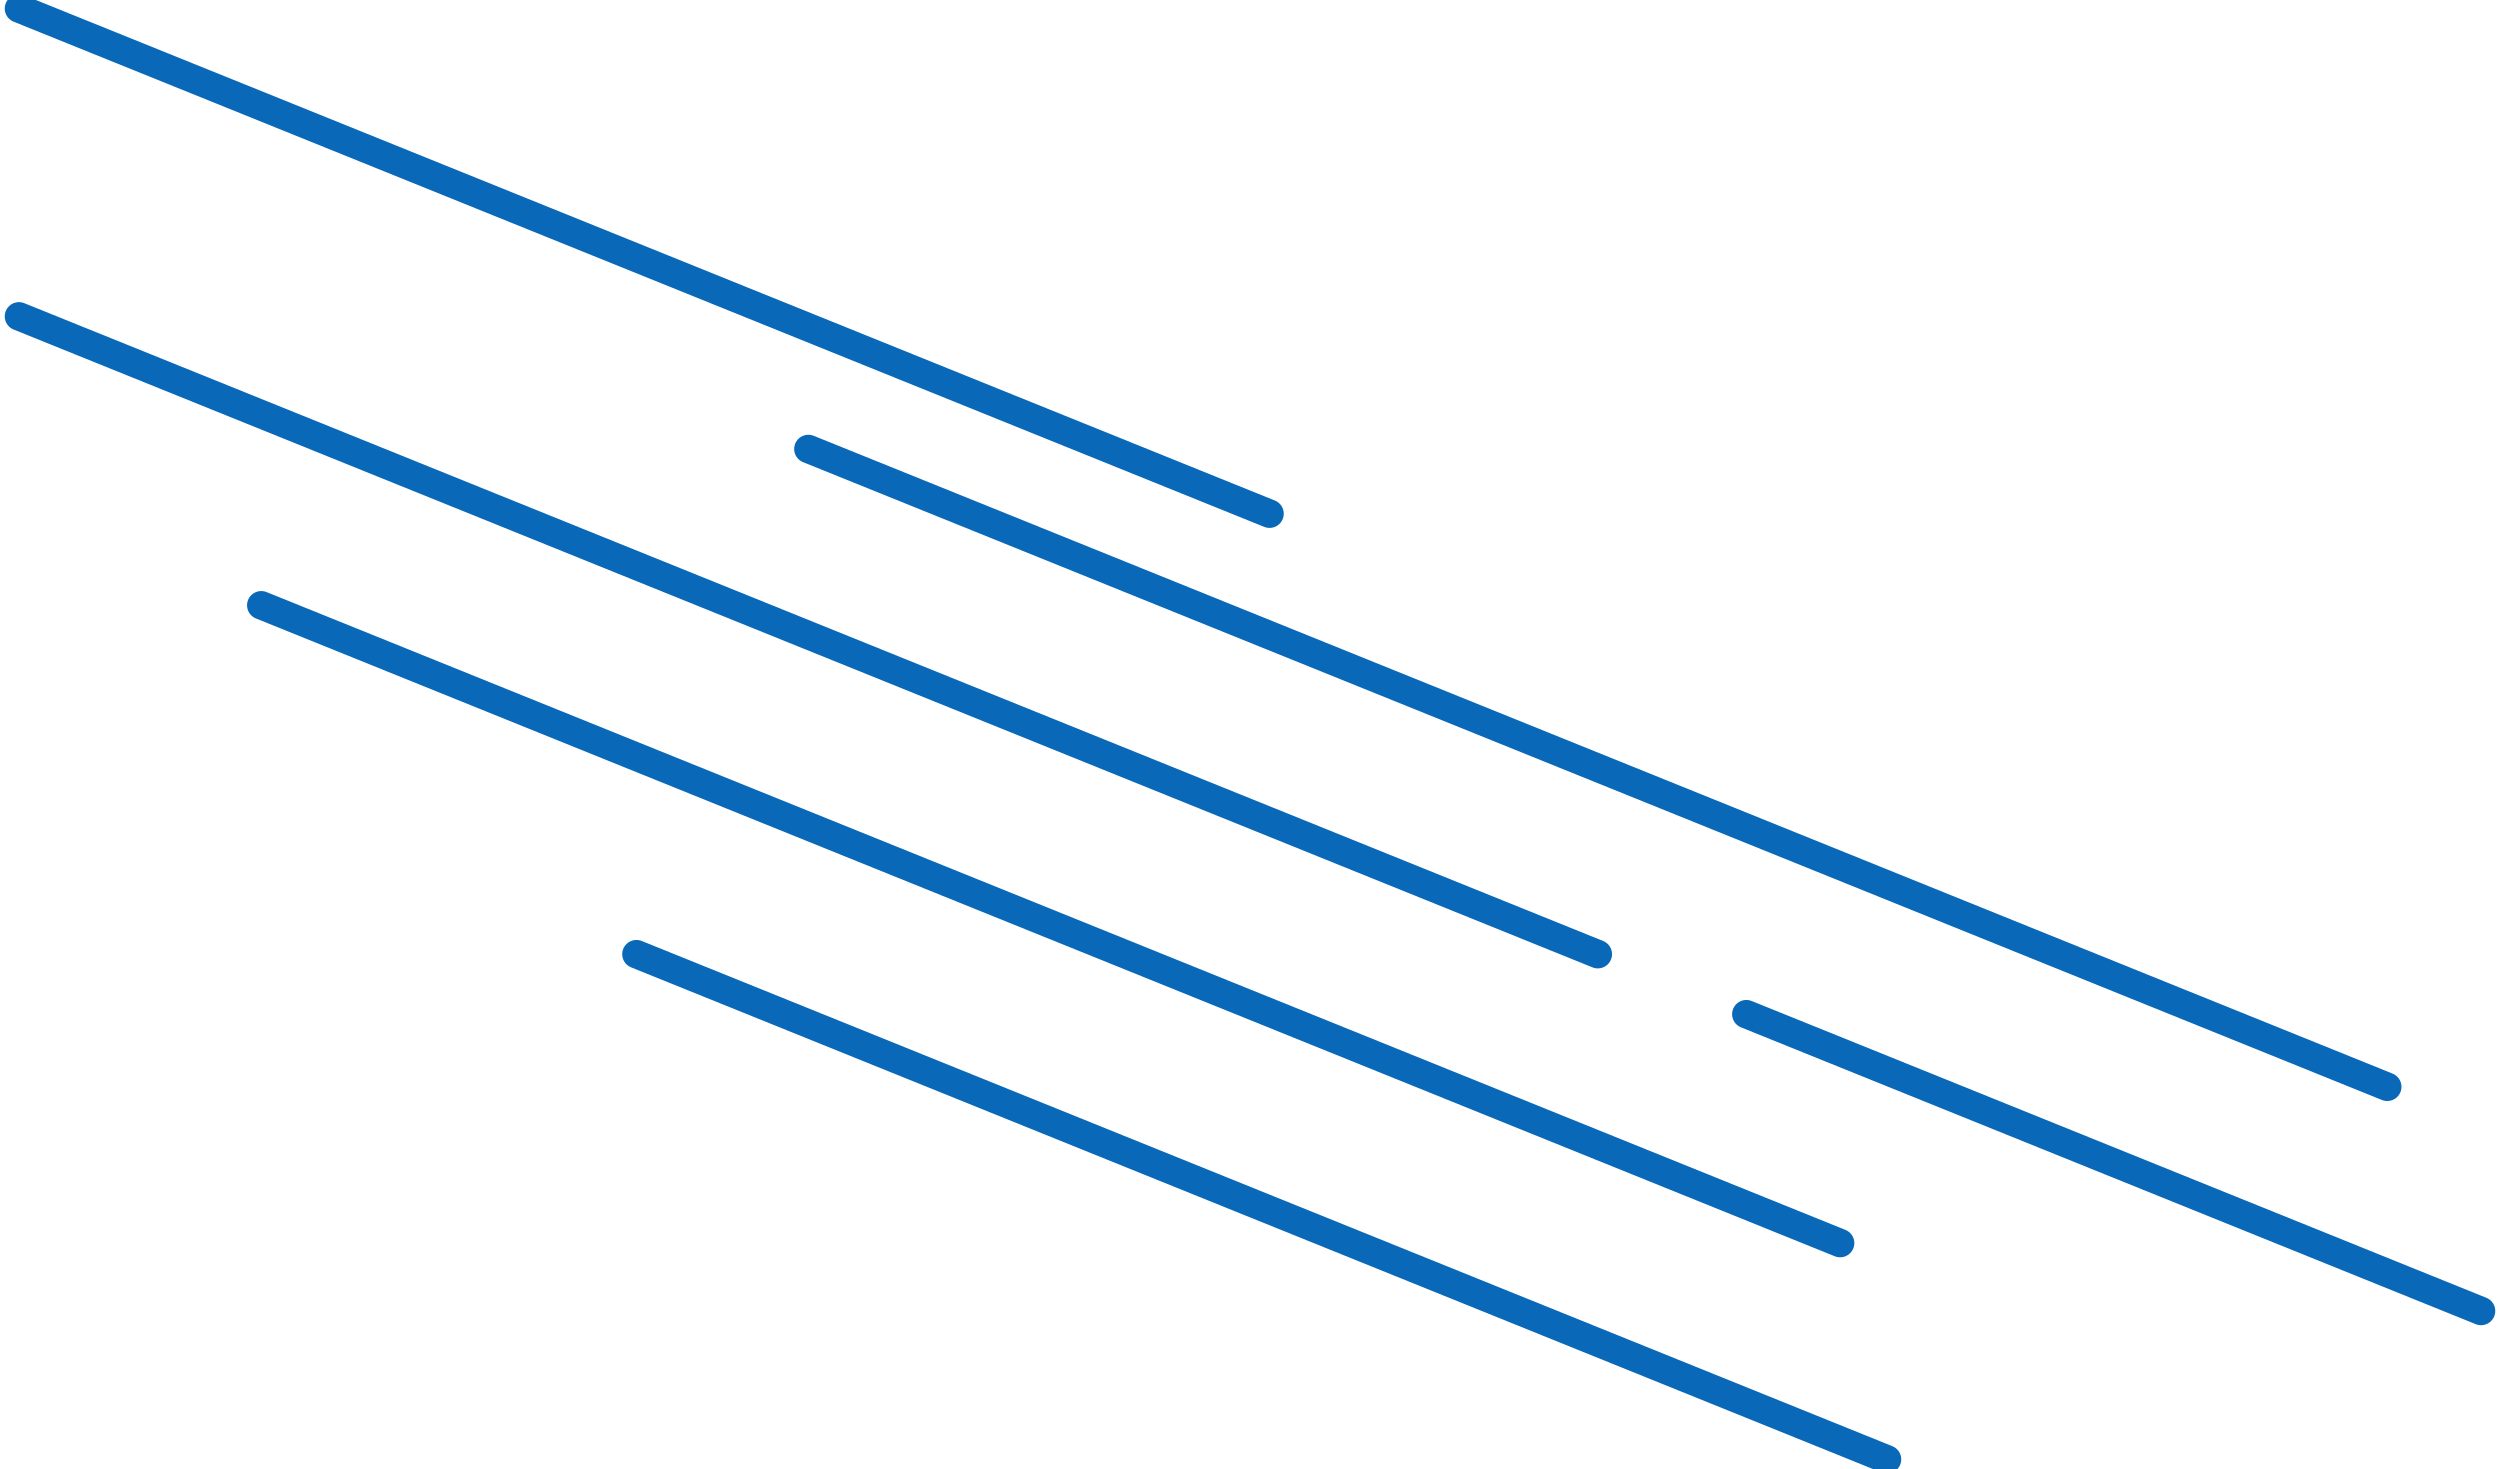
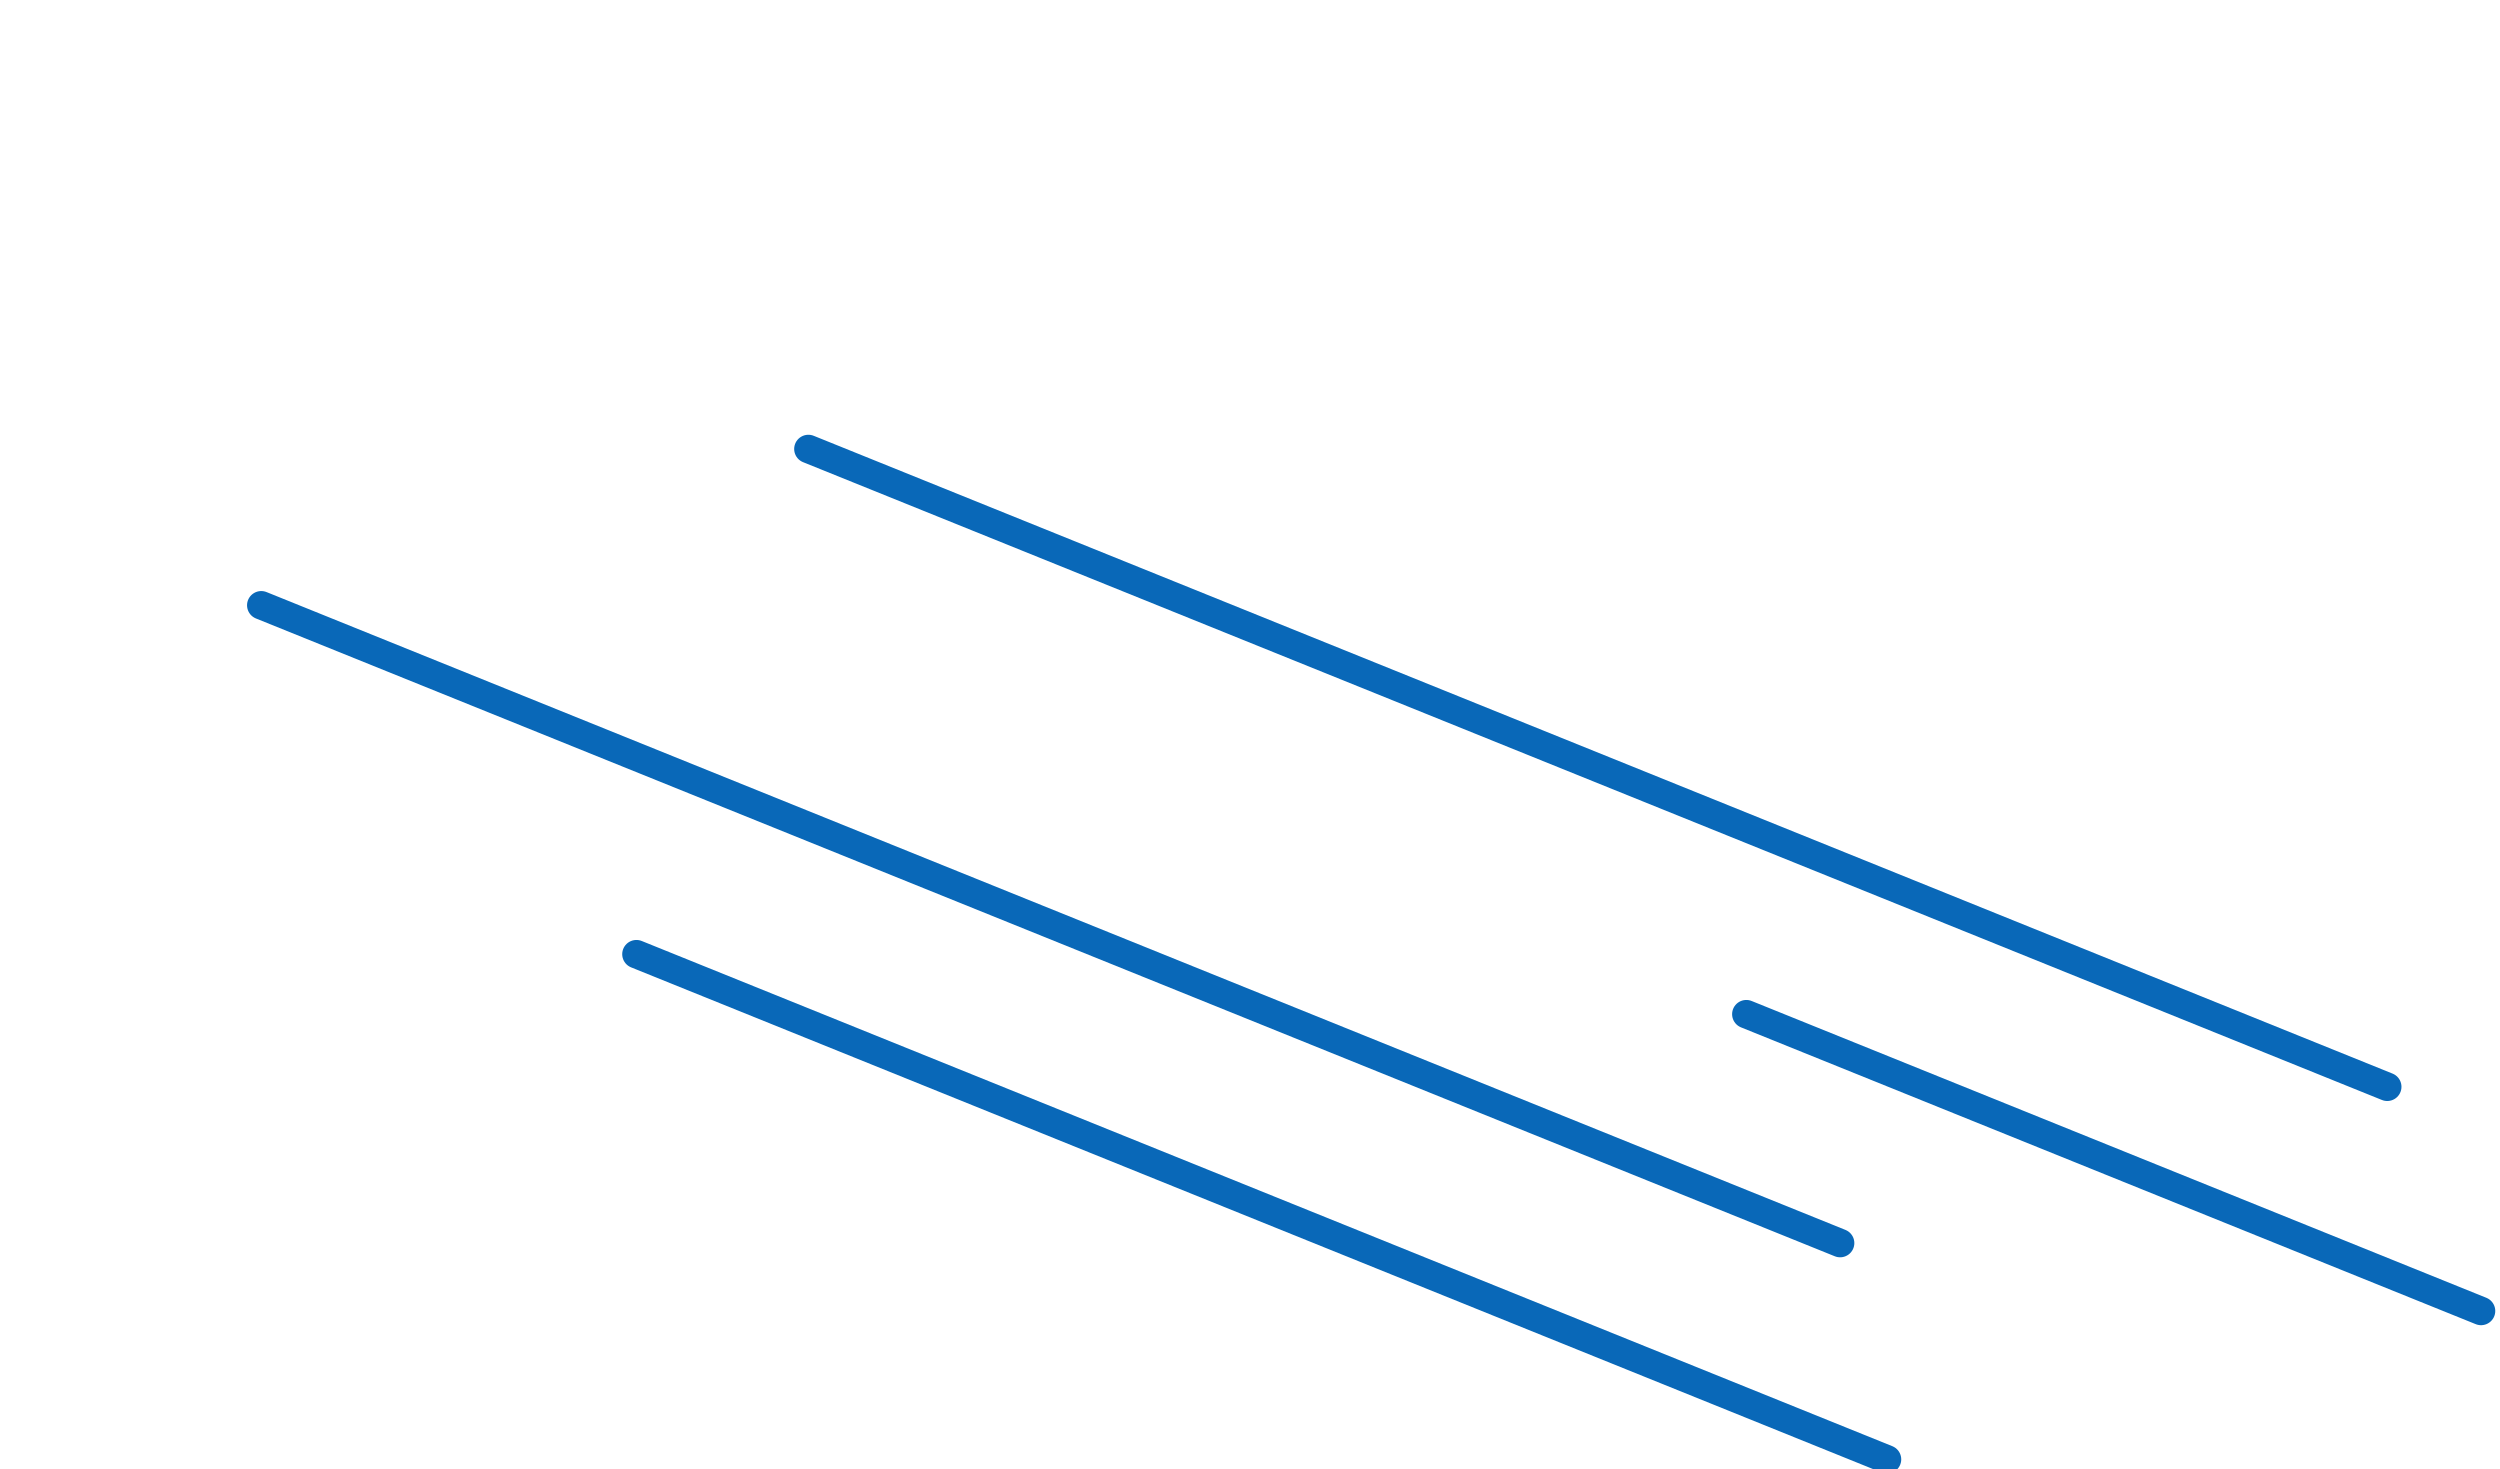
<svg xmlns="http://www.w3.org/2000/svg" width="1055" height="620" viewBox="0 0 1055 620" fill="none">
-   <path d="M8 133.504L674.279 402.663" stroke="#0968B8" stroke-width="12" stroke-linecap="round" />
  <path d="M736.949 427.98L1047 553.232" stroke="#0968B8" stroke-width="12" stroke-linecap="round" />
  <path d="M341.14 189.468L1007.42 458.626" stroke="#0968B8" stroke-width="12" stroke-linecap="round" />
  <path d="M110.251 255.425L776.53 524.583" stroke="#0968B8" stroke-width="12" stroke-linecap="round" />
  <path d="M268.574 402.663L796.32 615.857" stroke="#0968B8" stroke-width="12" stroke-linecap="round" />
-   <path d="M8 3.589L535.746 216.783" stroke="#0968B8" stroke-width="12" stroke-linecap="round" />
</svg>